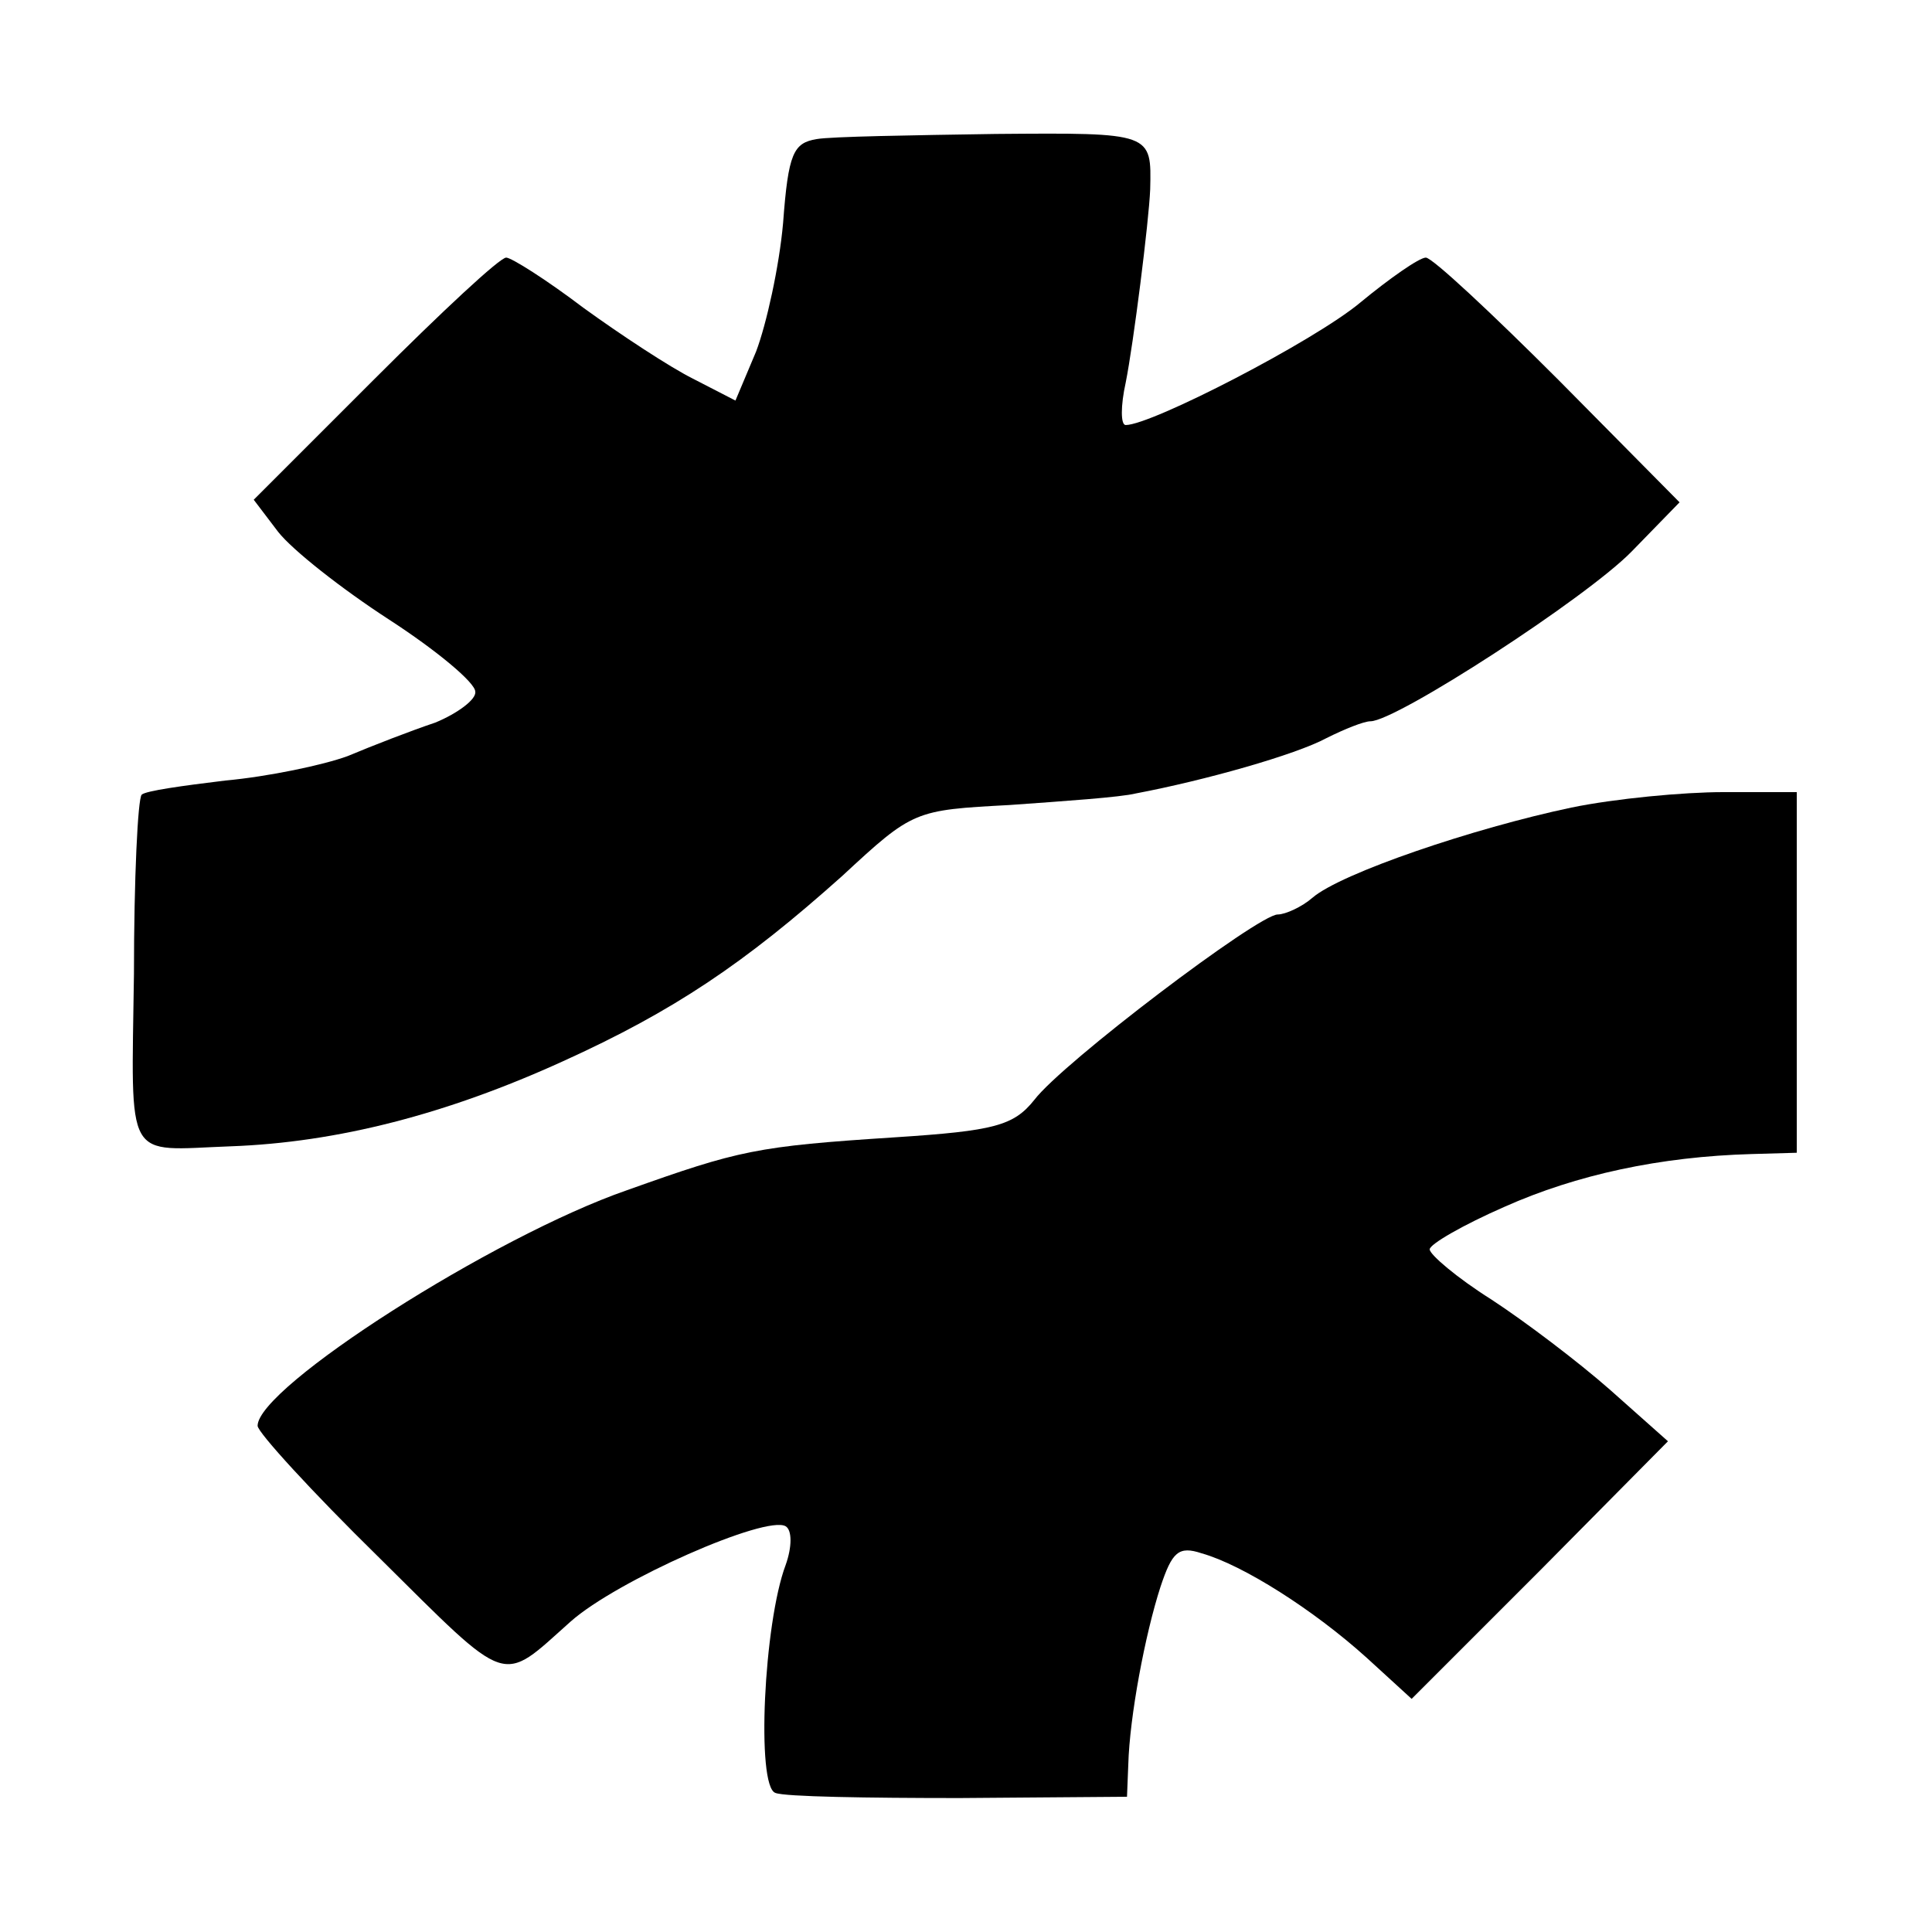
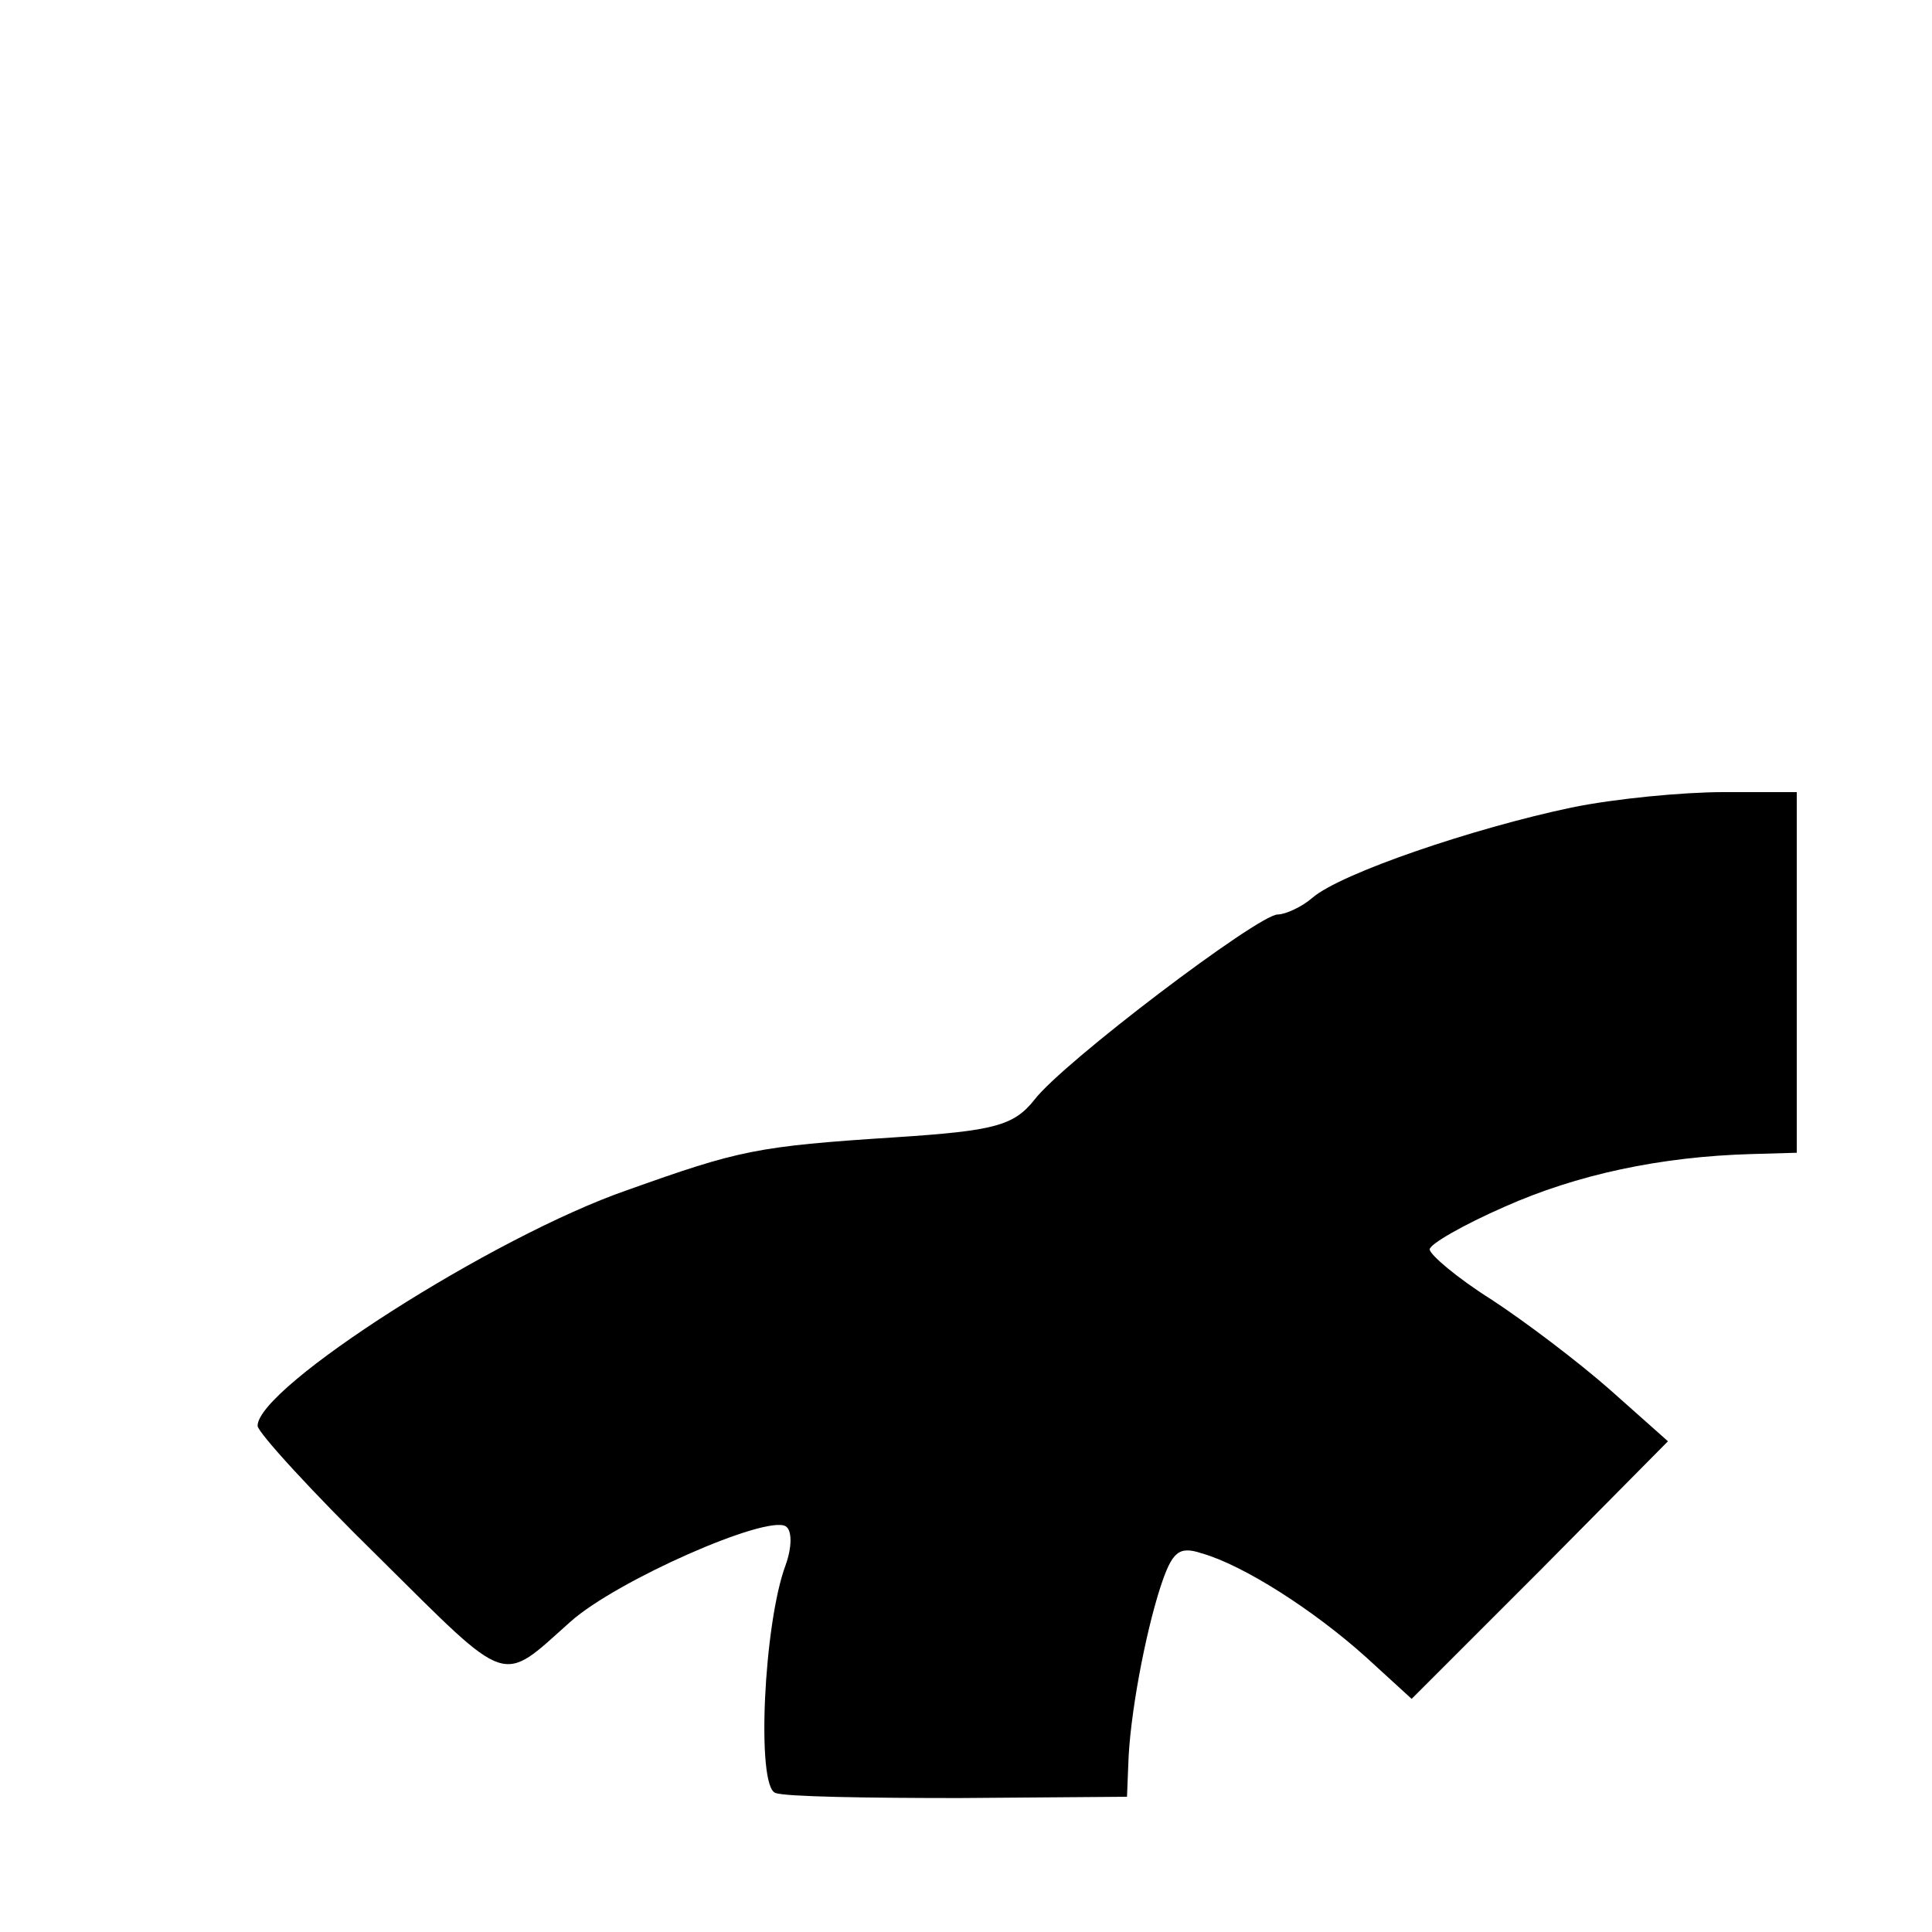
<svg xmlns="http://www.w3.org/2000/svg" version="1.0" width="150pt" height="150pt" viewBox="0 0 150 150" preserveAspectRatio="xMidYMid meet">
  <g transform="translate(0,150) scale(0.1,-0.1)" fill="#000000" stroke="none">
-     <path d="M634 1392 c-18 -3 -22 -11 -26 -65 -3 -34 -13 -79 -21 -100 l-16 -38 -33 17 c-18 9 -56 34 -85 55 -29 22 -56 39 -60 39 -5 0 -50 -42 -102 -94 l-94 -94 19 -25 c11 -14 49 -44 86 -68 37 -24 67 -49 67 -56 1 -6 -14 -17 -31 -24 -18 -6 -49 -18 -68 -26 -19 -7 -62 -16 -95 -19 -33 -4 -62 -8 -65 -11 -3 -3 -6 -65 -6 -139 -2 -149 -8 -137 75 -134 83 3 168 25 258 66 86 39 141 76 217 144 55 51 56 51 130 55 42 3 86 6 98 9 53 10 124 30 148 43 14 7 29 13 34 13 20 0 168 96 203 132 l37 38 -94 95 c-52 52 -98 95 -103 95 -5 0 -28 -16 -51 -35 -36 -30 -162 -95 -182 -95 -4 0 -4 15 0 33 6 30 18 125 19 150 1 44 2 44 -120 43 -65 -1 -128 -2 -139 -4z" />
    <path d="M1220 873 c-76 -16 -179 -51 -201 -70 -8 -7 -21 -13 -27 -13 -15 0 -167 -115 -189 -144 -16 -20 -31 -24 -108 -29 -108 -7 -121 -10 -208 -41 -104 -36 -287 -153 -287 -183 0 -5 42 -51 94 -102 103 -102 94 -99 149 -50 36 32 152 83 167 74 5 -3 5 -16 0 -30 -17 -45 -23 -172 -8 -177 7 -3 72 -4 143 -4 l130 1 1 25 c1 37 13 101 25 138 9 27 14 32 32 26 32 -9 87 -44 128 -81 l35 -32 100 100 99 100 -45 40 c-25 22 -66 53 -92 70 -27 17 -48 35 -48 39 0 4 26 19 58 33 56 25 121 39 192 41 l35 1 0 140 0 140 -57 0 c-31 0 -84 -5 -118 -12z" />
  </g>
</svg>